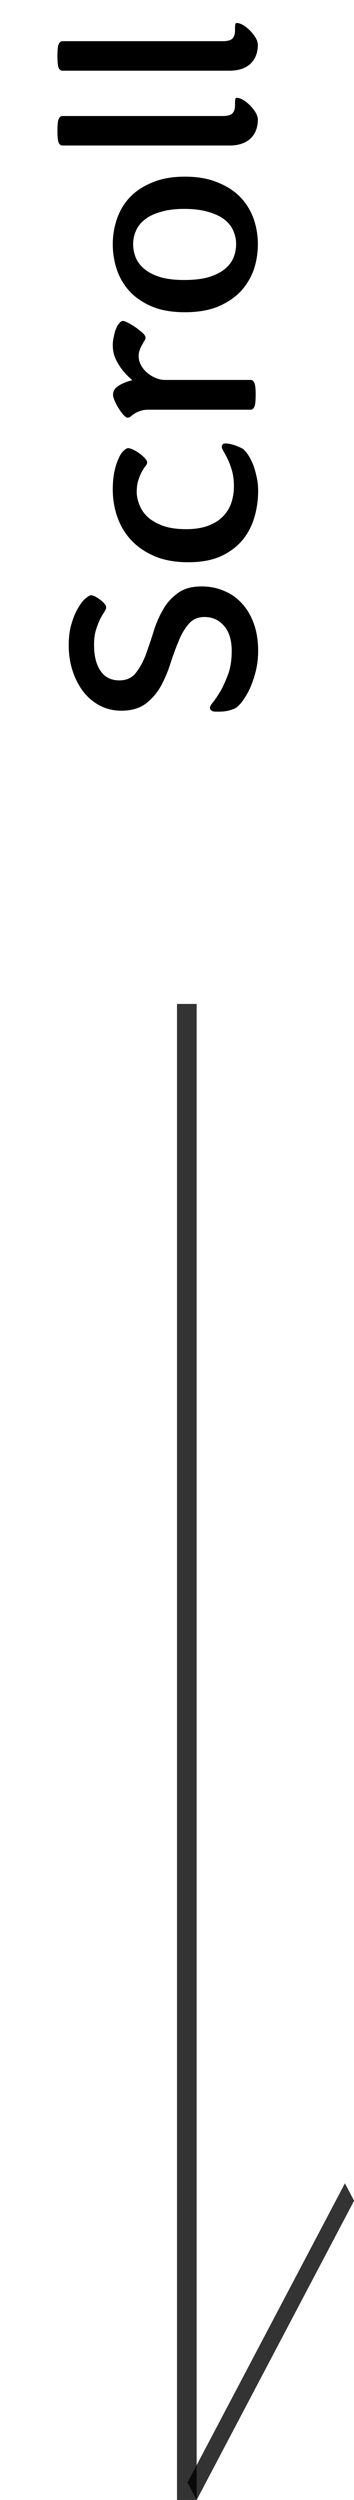
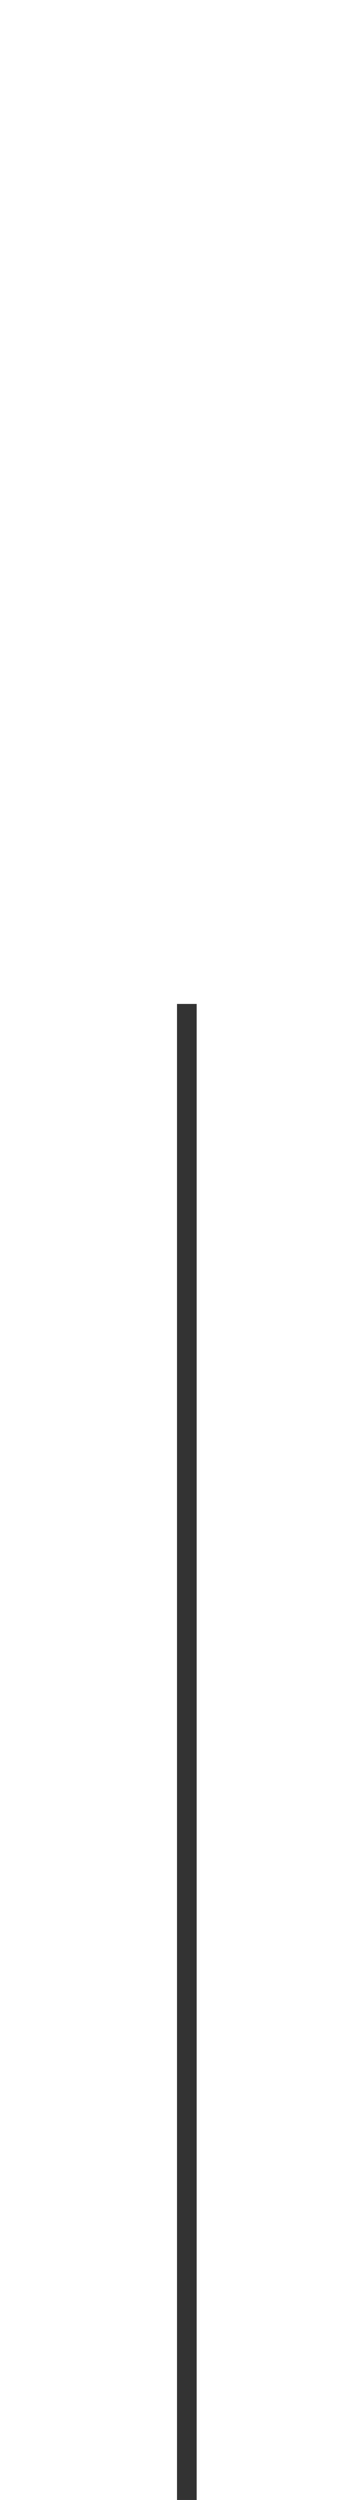
<svg xmlns="http://www.w3.org/2000/svg" width="18" height="127" viewBox="0 0 18 127" fill="none">
-   <path d="M13.126 33.052C13.126 33.453 13.079 33.827 12.986 34.172C12.893 34.517 12.781 34.825 12.65 35.096C12.51 35.357 12.375 35.567 12.244 35.726C12.104 35.885 11.992 35.978 11.908 36.006C11.721 36.081 11.53 36.127 11.334 36.146C11.129 36.155 10.975 36.155 10.872 36.146C10.741 36.118 10.676 36.053 10.676 35.95C10.676 35.885 10.737 35.782 10.858 35.642C10.97 35.493 11.096 35.301 11.236 35.068C11.367 34.825 11.493 34.541 11.614 34.214C11.726 33.887 11.782 33.505 11.782 33.066C11.782 32.515 11.651 32.091 11.39 31.792C11.129 31.493 10.797 31.344 10.396 31.344C10.06 31.344 9.794 31.461 9.598 31.694C9.393 31.927 9.22 32.221 9.08 32.576C8.931 32.931 8.791 33.313 8.66 33.724C8.529 34.135 8.366 34.517 8.17 34.872C7.965 35.227 7.708 35.521 7.4 35.754C7.083 35.987 6.672 36.104 6.168 36.104C5.776 36.104 5.417 36.02 5.09 35.852C4.754 35.675 4.469 35.437 4.236 35.138C4.003 34.83 3.821 34.475 3.69 34.074C3.559 33.673 3.494 33.243 3.494 32.786C3.494 32.347 3.545 31.969 3.648 31.652C3.741 31.335 3.853 31.073 3.984 30.868C4.105 30.653 4.231 30.495 4.362 30.392C4.483 30.289 4.572 30.238 4.628 30.238C4.684 30.238 4.759 30.261 4.852 30.308C4.936 30.355 5.02 30.411 5.104 30.476C5.179 30.532 5.249 30.597 5.314 30.672C5.37 30.737 5.398 30.798 5.398 30.854C5.398 30.919 5.365 30.999 5.3 31.092C5.235 31.185 5.165 31.307 5.09 31.456C5.015 31.605 4.945 31.787 4.88 32.002C4.815 32.207 4.782 32.459 4.782 32.758C4.782 33.327 4.894 33.771 5.118 34.088C5.333 34.405 5.65 34.564 6.07 34.564C6.415 34.564 6.686 34.447 6.882 34.214C7.078 33.971 7.246 33.677 7.386 33.332C7.517 32.977 7.647 32.595 7.778 32.184C7.899 31.764 8.058 31.381 8.254 31.036C8.441 30.681 8.693 30.387 9.01 30.154C9.318 29.911 9.729 29.79 10.242 29.79C10.671 29.79 11.063 29.869 11.418 30.028C11.773 30.177 12.076 30.397 12.328 30.686C12.58 30.966 12.776 31.307 12.916 31.708C13.056 32.109 13.126 32.557 13.126 33.052ZM13.126 24.936C13.126 25.403 13.061 25.856 12.93 26.294C12.799 26.733 12.594 27.12 12.314 27.456C12.025 27.792 11.656 28.063 11.208 28.268C10.76 28.464 10.214 28.562 9.57 28.562C8.926 28.562 8.366 28.464 7.89 28.268C7.405 28.063 7.003 27.792 6.686 27.456C6.369 27.12 6.131 26.728 5.972 26.28C5.813 25.832 5.734 25.361 5.734 24.866C5.734 24.521 5.762 24.218 5.818 23.956C5.874 23.695 5.944 23.476 6.028 23.298C6.103 23.121 6.187 22.99 6.28 22.906C6.373 22.813 6.453 22.766 6.518 22.766C6.583 22.766 6.672 22.794 6.784 22.85C6.887 22.897 6.994 22.962 7.106 23.046C7.209 23.121 7.297 23.2 7.372 23.284C7.447 23.368 7.484 23.438 7.484 23.494C7.484 23.541 7.456 23.602 7.4 23.676C7.344 23.742 7.283 23.835 7.218 23.956C7.153 24.068 7.092 24.213 7.036 24.39C6.98 24.558 6.952 24.759 6.952 24.992C6.952 25.207 6.999 25.426 7.092 25.65C7.176 25.874 7.316 26.08 7.512 26.266C7.708 26.444 7.969 26.593 8.296 26.714C8.613 26.826 9.005 26.882 9.472 26.882C9.892 26.882 10.256 26.826 10.564 26.714C10.872 26.602 11.124 26.448 11.32 26.252C11.516 26.056 11.661 25.828 11.754 25.566C11.847 25.296 11.894 25.006 11.894 24.698C11.894 24.4 11.861 24.138 11.796 23.914C11.731 23.69 11.661 23.499 11.586 23.34C11.511 23.182 11.441 23.051 11.376 22.948C11.311 22.836 11.278 22.752 11.278 22.696C11.278 22.65 11.292 22.612 11.32 22.584C11.339 22.547 11.381 22.528 11.446 22.528C11.689 22.528 11.978 22.612 12.314 22.78C12.379 22.818 12.459 22.897 12.552 23.018C12.645 23.14 12.734 23.294 12.818 23.48C12.902 23.667 12.972 23.886 13.028 24.138C13.093 24.381 13.126 24.647 13.126 24.936ZM13 20.057C13 20.374 12.977 20.579 12.93 20.673C12.883 20.766 12.823 20.813 12.748 20.813H7.554C7.377 20.813 7.232 20.836 7.12 20.883C6.999 20.92 6.901 20.967 6.826 21.023C6.751 21.069 6.691 21.116 6.644 21.163C6.588 21.2 6.537 21.219 6.49 21.219C6.434 21.219 6.364 21.172 6.28 21.079C6.196 20.985 6.117 20.878 6.042 20.757C5.958 20.626 5.888 20.495 5.832 20.365C5.776 20.234 5.748 20.131 5.748 20.057C5.748 19.87 5.837 19.721 6.014 19.609C6.191 19.487 6.429 19.389 6.728 19.315C6.551 19.165 6.387 18.997 6.238 18.811C6.107 18.652 5.991 18.465 5.888 18.251C5.785 18.036 5.734 17.798 5.734 17.537C5.734 17.387 5.753 17.238 5.79 17.089C5.818 16.939 5.855 16.809 5.902 16.697C5.949 16.575 6.005 16.482 6.07 16.417C6.126 16.342 6.187 16.305 6.252 16.305C6.299 16.305 6.369 16.328 6.462 16.375C6.546 16.412 6.639 16.463 6.742 16.529C6.835 16.585 6.929 16.65 7.022 16.725C7.115 16.799 7.195 16.865 7.26 16.921C7.353 17.005 7.4 17.084 7.4 17.159C7.4 17.205 7.381 17.257 7.344 17.313C7.307 17.369 7.269 17.434 7.232 17.509C7.185 17.583 7.143 17.672 7.106 17.775C7.069 17.868 7.05 17.975 7.05 18.097C7.05 18.255 7.092 18.409 7.176 18.559C7.251 18.699 7.353 18.825 7.484 18.937C7.615 19.049 7.759 19.137 7.918 19.203C8.077 19.268 8.231 19.301 8.38 19.301H12.748C12.823 19.301 12.883 19.347 12.93 19.441C12.977 19.534 13 19.739 13 20.057ZM13.112 12.404C13.112 12.852 13.042 13.286 12.902 13.706C12.753 14.117 12.529 14.486 12.23 14.812C11.922 15.13 11.535 15.386 11.068 15.582C10.601 15.769 10.046 15.862 9.402 15.862C8.758 15.862 8.207 15.769 7.75 15.582C7.283 15.386 6.901 15.13 6.602 14.812C6.303 14.486 6.084 14.117 5.944 13.706C5.804 13.286 5.734 12.852 5.734 12.404C5.734 11.966 5.804 11.541 5.944 11.13C6.084 10.71 6.303 10.341 6.602 10.024C6.901 9.707 7.283 9.455 7.75 9.268C8.207 9.072 8.758 8.974 9.402 8.974C10.046 8.974 10.601 9.072 11.068 9.268C11.535 9.455 11.922 9.707 12.23 10.024C12.529 10.341 12.753 10.71 12.902 11.13C13.042 11.541 13.112 11.966 13.112 12.404ZM12.006 12.404C12.006 12.171 11.959 11.947 11.866 11.732C11.773 11.508 11.623 11.317 11.418 11.158C11.203 10.99 10.928 10.86 10.592 10.766C10.256 10.664 9.85 10.612 9.374 10.612C8.898 10.612 8.497 10.664 8.17 10.766C7.834 10.86 7.563 10.99 7.358 11.158C7.153 11.317 7.003 11.508 6.91 11.732C6.817 11.947 6.77 12.171 6.77 12.404C6.77 12.647 6.817 12.88 6.91 13.104C7.003 13.319 7.153 13.51 7.358 13.678C7.563 13.846 7.834 13.982 8.17 14.084C8.497 14.178 8.898 14.224 9.374 14.224C9.85 14.224 10.256 14.178 10.592 14.084C10.928 13.982 11.203 13.846 11.418 13.678C11.623 13.51 11.773 13.319 11.866 13.104C11.959 12.88 12.006 12.647 12.006 12.404ZM3.172 7.392C3.097 7.392 3.037 7.35 2.99 7.266C2.943 7.172 2.92 6.967 2.92 6.65C2.92 6.323 2.943 6.118 2.99 6.034C3.037 5.94 3.097 5.894 3.172 5.894H11.32C11.553 5.894 11.717 5.852 11.81 5.768C11.903 5.674 11.95 5.534 11.95 5.348C11.95 5.348 11.95 5.329 11.95 5.292C11.95 5.254 11.95 5.217 11.95 5.18C11.95 5.142 11.955 5.11 11.964 5.082C11.964 5.044 11.964 5.026 11.964 5.026C11.973 4.988 11.997 4.97 12.034 4.97C12.137 4.97 12.249 5.007 12.37 5.082C12.482 5.147 12.594 5.236 12.706 5.348C12.809 5.45 12.902 5.567 12.986 5.698C13.061 5.819 13.103 5.94 13.112 6.062C13.112 6.482 12.981 6.813 12.72 7.056C12.449 7.289 12.085 7.401 11.628 7.392H3.172ZM3.172 3.591C3.097 3.591 3.037 3.549 2.99 3.465C2.943 3.372 2.92 3.166 2.92 2.849C2.92 2.522 2.943 2.317 2.99 2.233C3.037 2.14 3.097 2.093 3.172 2.093H11.32C11.553 2.093 11.717 2.051 11.81 1.967C11.903 1.874 11.95 1.734 11.95 1.547C11.95 1.547 11.95 1.528 11.95 1.491C11.95 1.454 11.95 1.416 11.95 1.379C11.95 1.342 11.955 1.309 11.964 1.281C11.964 1.244 11.964 1.225 11.964 1.225C11.973 1.188 11.997 1.169 12.034 1.169C12.137 1.169 12.249 1.206 12.37 1.281C12.482 1.346 12.594 1.435 12.706 1.547C12.809 1.65 12.902 1.766 12.986 1.897C13.061 2.018 13.103 2.14 13.112 2.261C13.112 2.681 12.981 3.012 12.72 3.255C12.449 3.488 12.085 3.6 11.628 3.591H3.172Z" fill="black" />
  <line x1="9.5" y1="51" x2="9.5" y2="127" stroke="black" stroke-opacity="0.8" />
-   <line y1="-0.5" x2="17.177" y2="-0.5" transform="matrix(0.466 -0.885 0.466 0.885 10 127)" stroke="black" stroke-opacity="0.8" />
</svg>